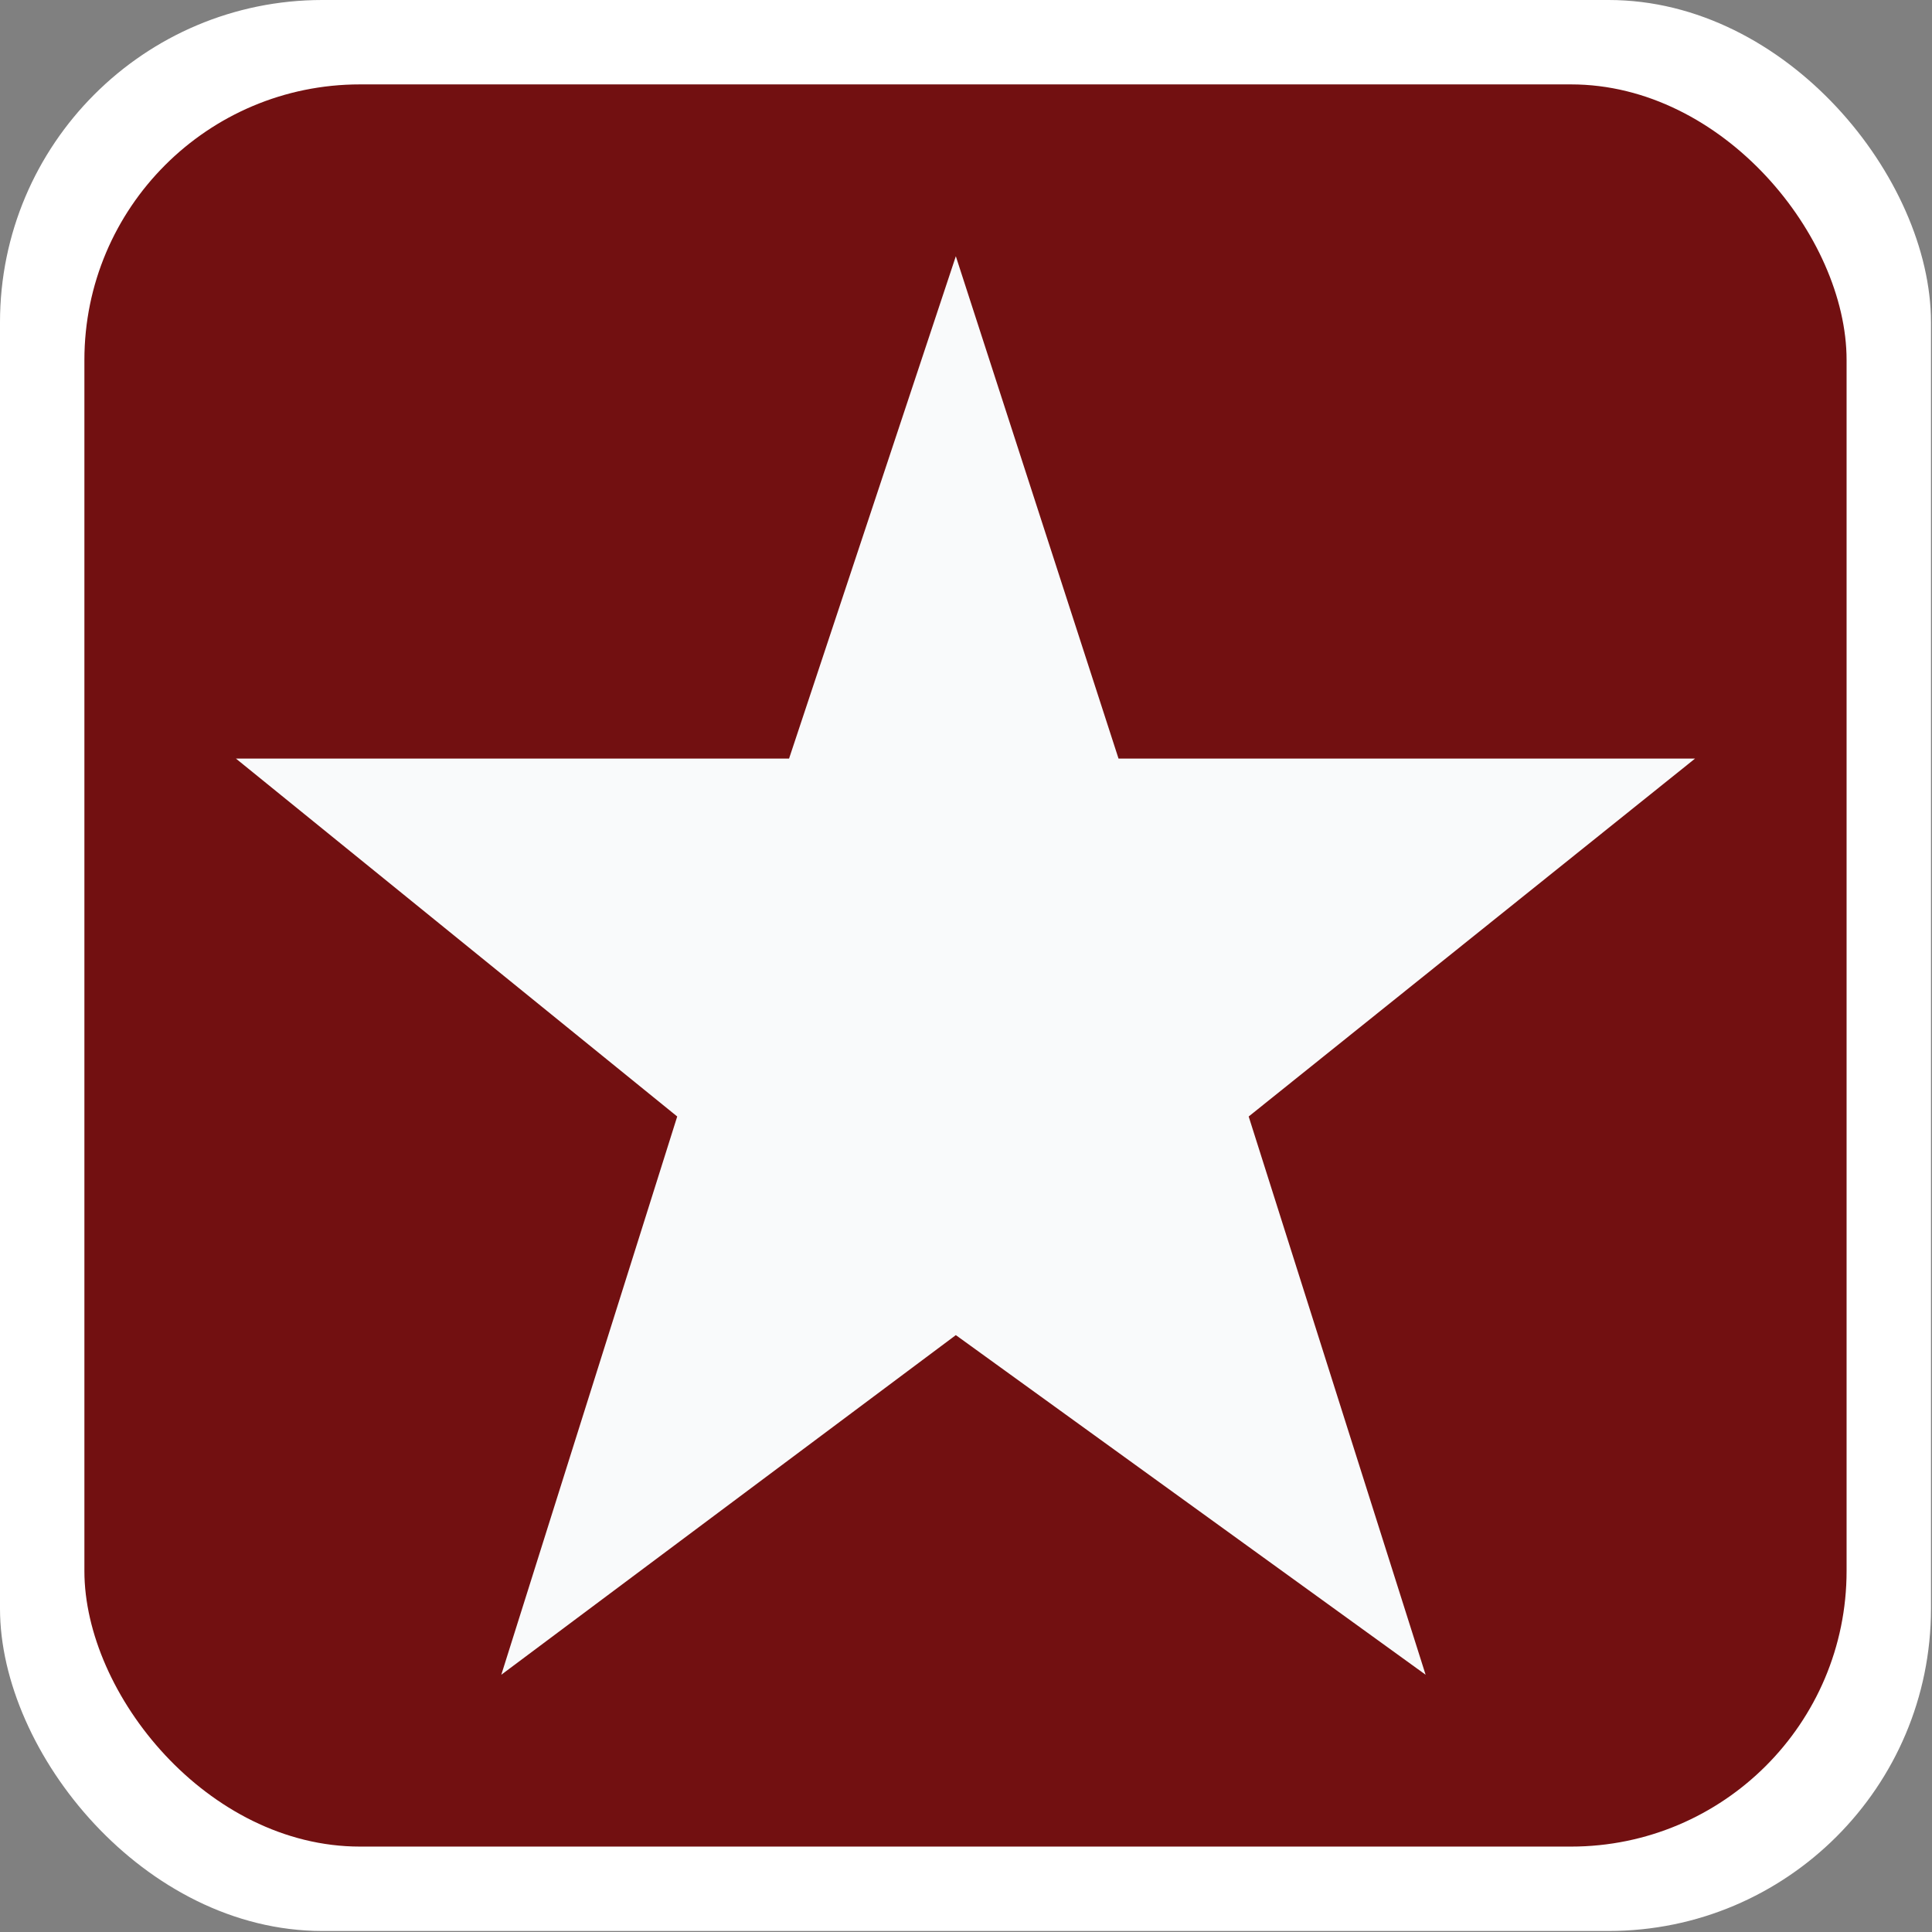
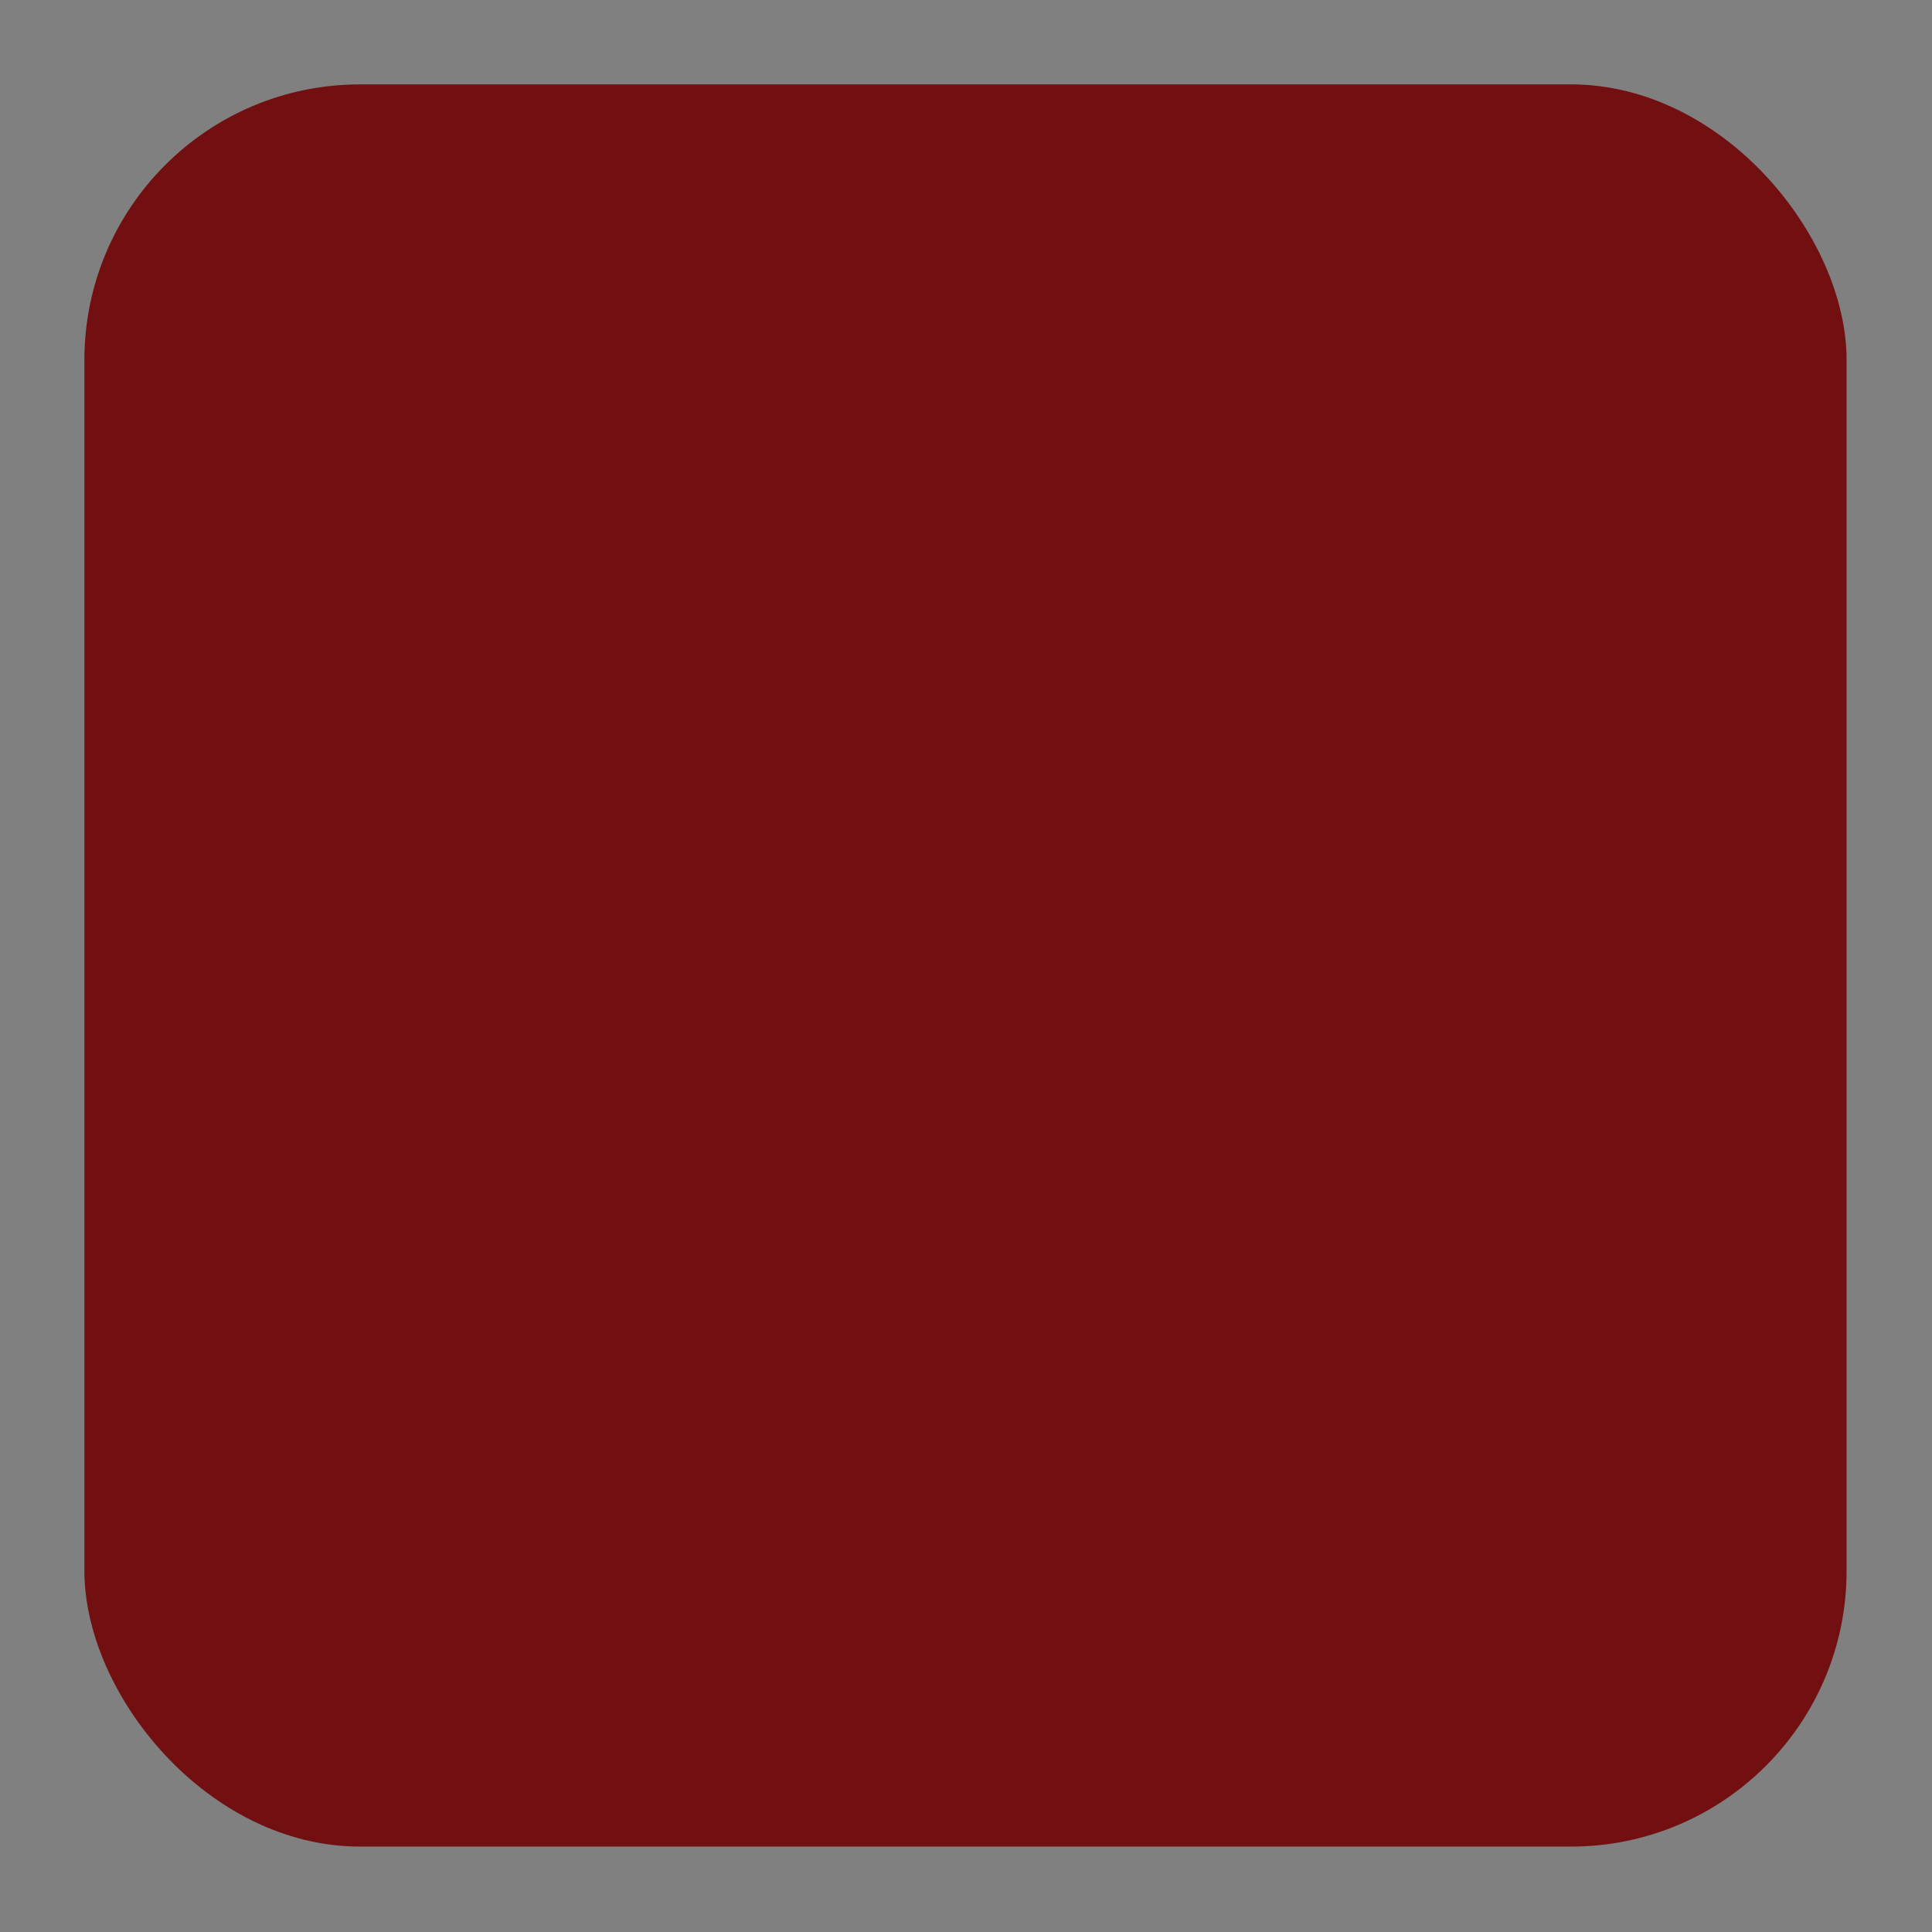
<svg xmlns="http://www.w3.org/2000/svg" version="1.1" id="top_siedlung-icon" role="img" aria-labelledby="title desc" viewBox="0 0 19 19" preserveAspectRatio="xMidYMid meet" style="enable-background:new 0 0 19 19;" xml:space="preserve">
  <rect x="0" y="0" width="19" height="19" fill="#808080" stroke="none" />
  <title id="title">Siedlung</title>
  <desc id="desc">An diesem Platz befindet sich eine Siedlung.</desc>
  <style>
      .cls-1 {
        fill: #fff;
      }

      .cls-2 {
        fill: #721011;
      }

      .cls-3 {
        fill: #f9fafb;
      }
    </style>
-   <rect id="background-white" class="cls-1" width="18.99" height="18.99" rx="3.17" />
  <rect id="background" class="cls-2" x="0.83" y="0.83" width="17.33" height="17.33" rx="2.71" />
-   <polygon class="cls-3" points="16.67 7.46 11 7.46 9.4 2.52 7.76 7.46 2.32 7.46 6.66 10.98 4.93 16.47 9.4 13.13 14.02 16.47 12.28 10.98 16.67 7.46" />
</svg>